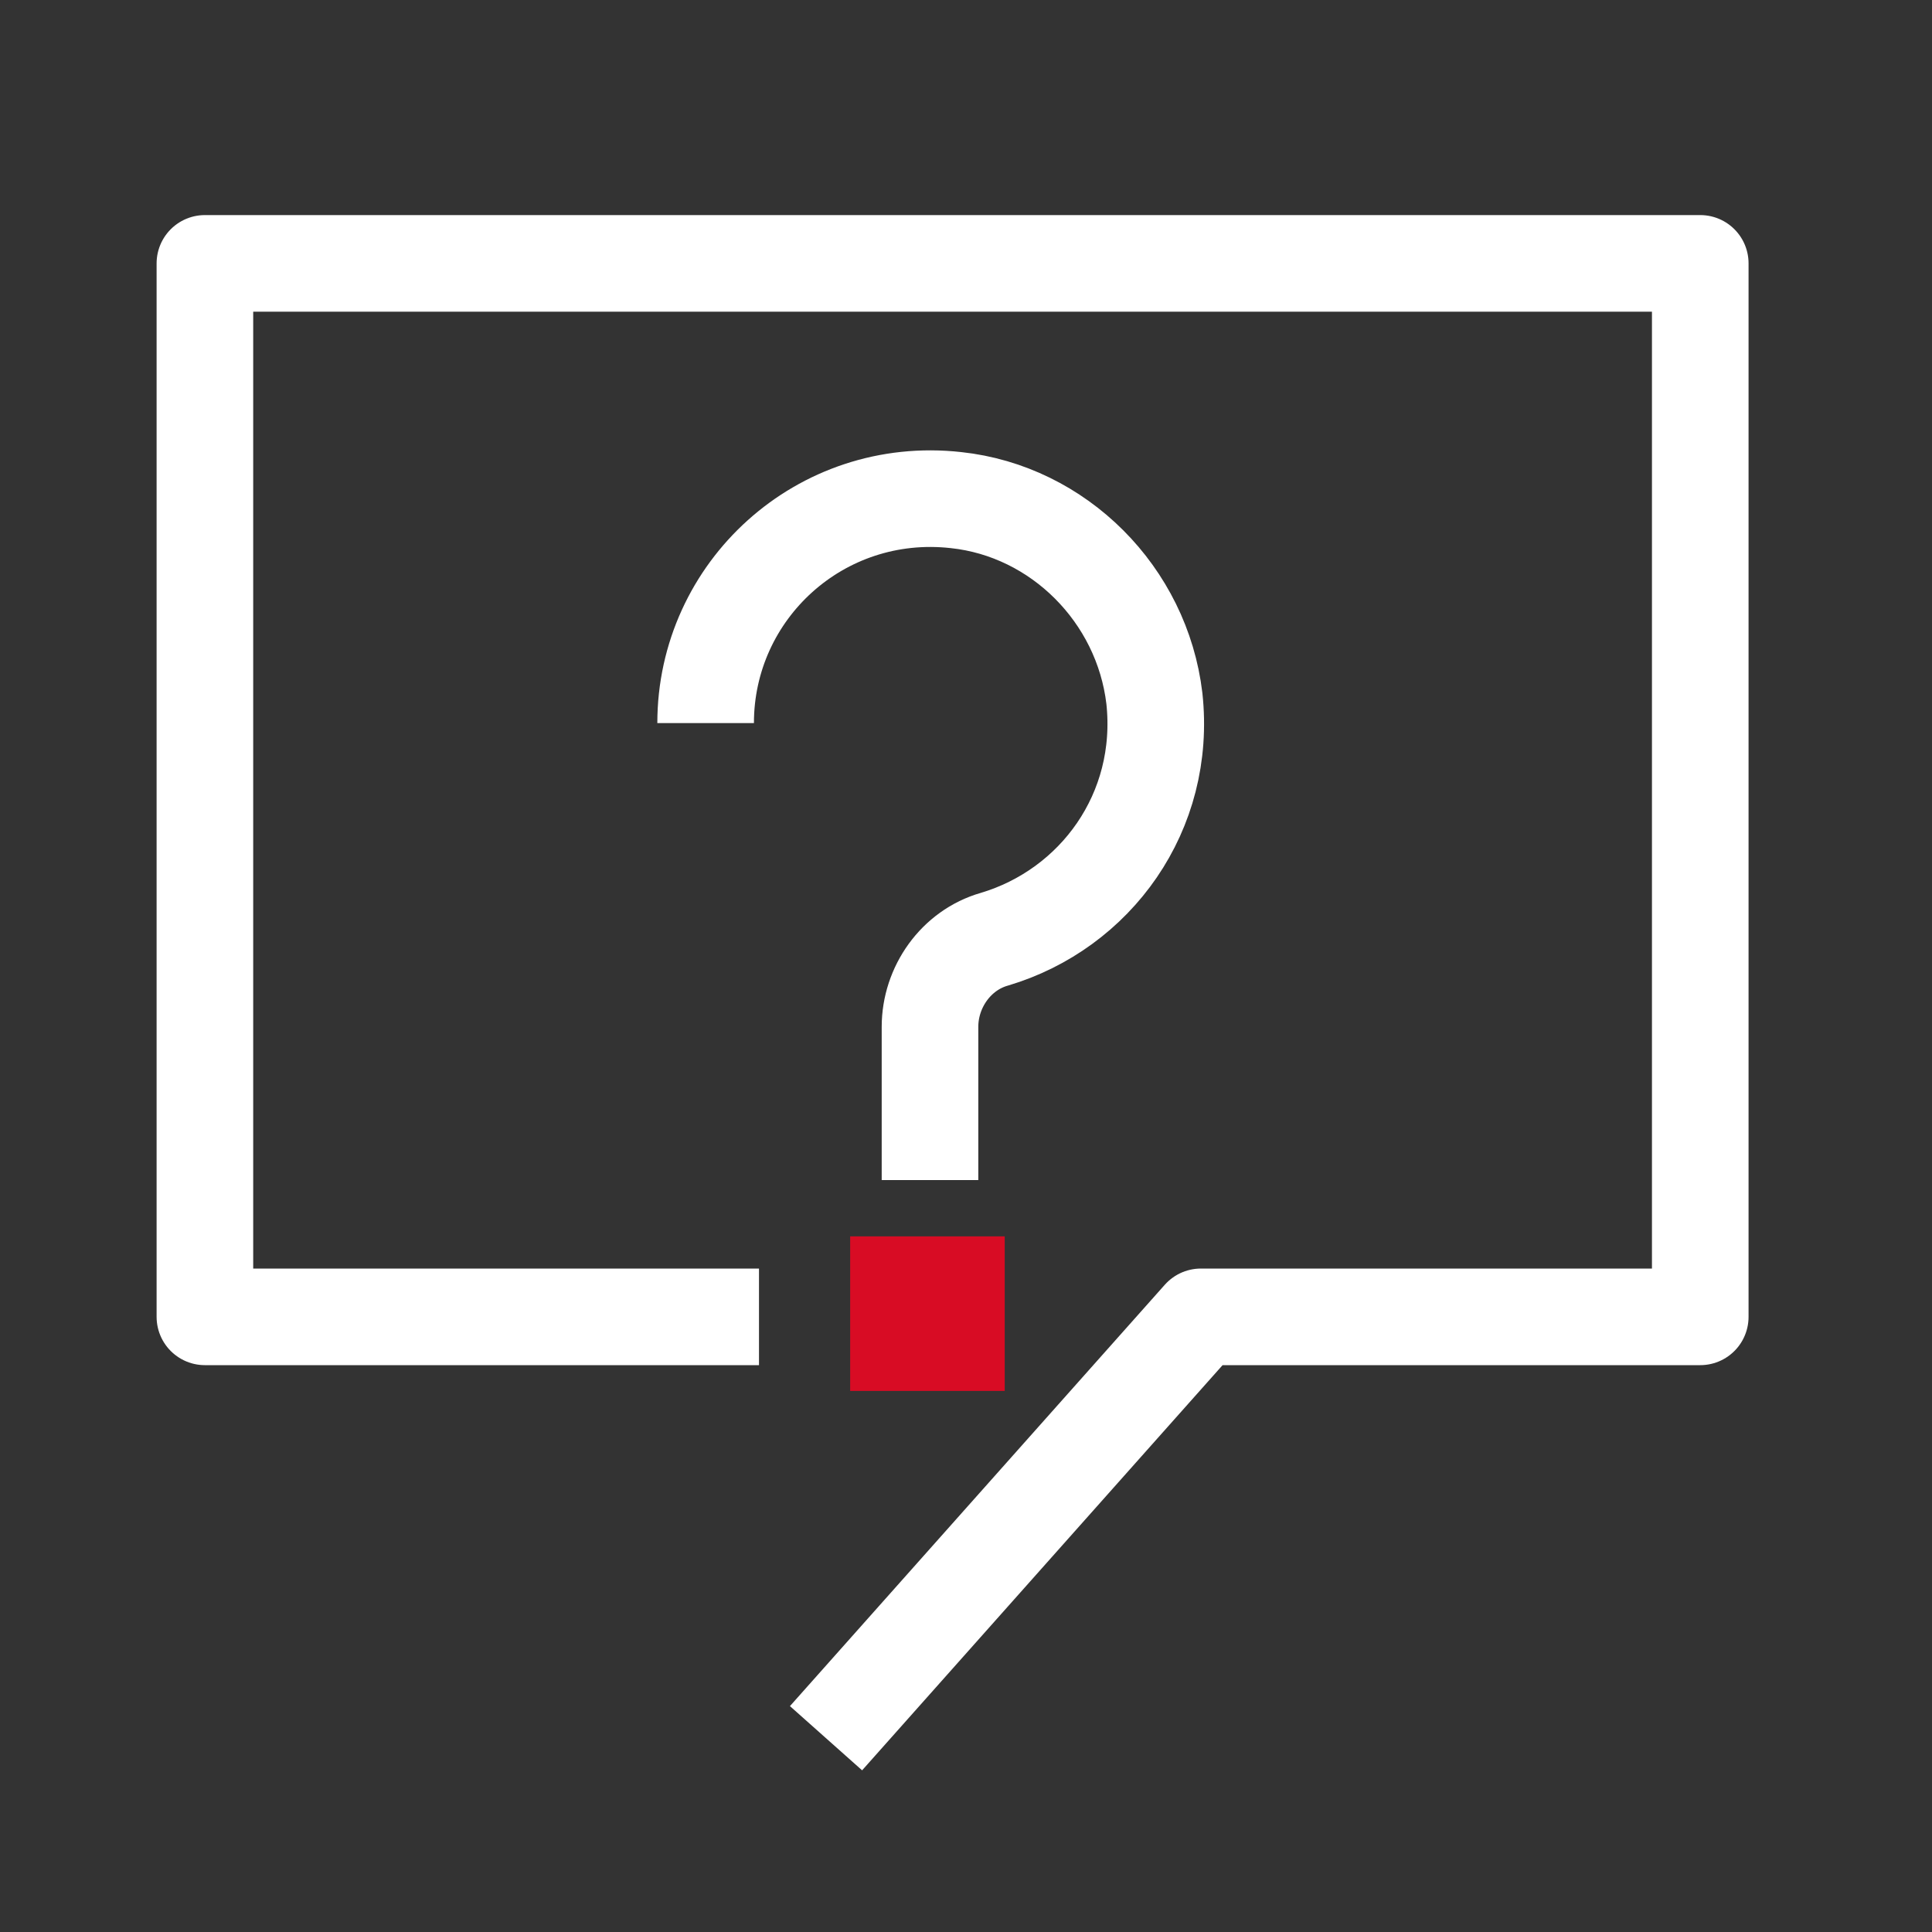
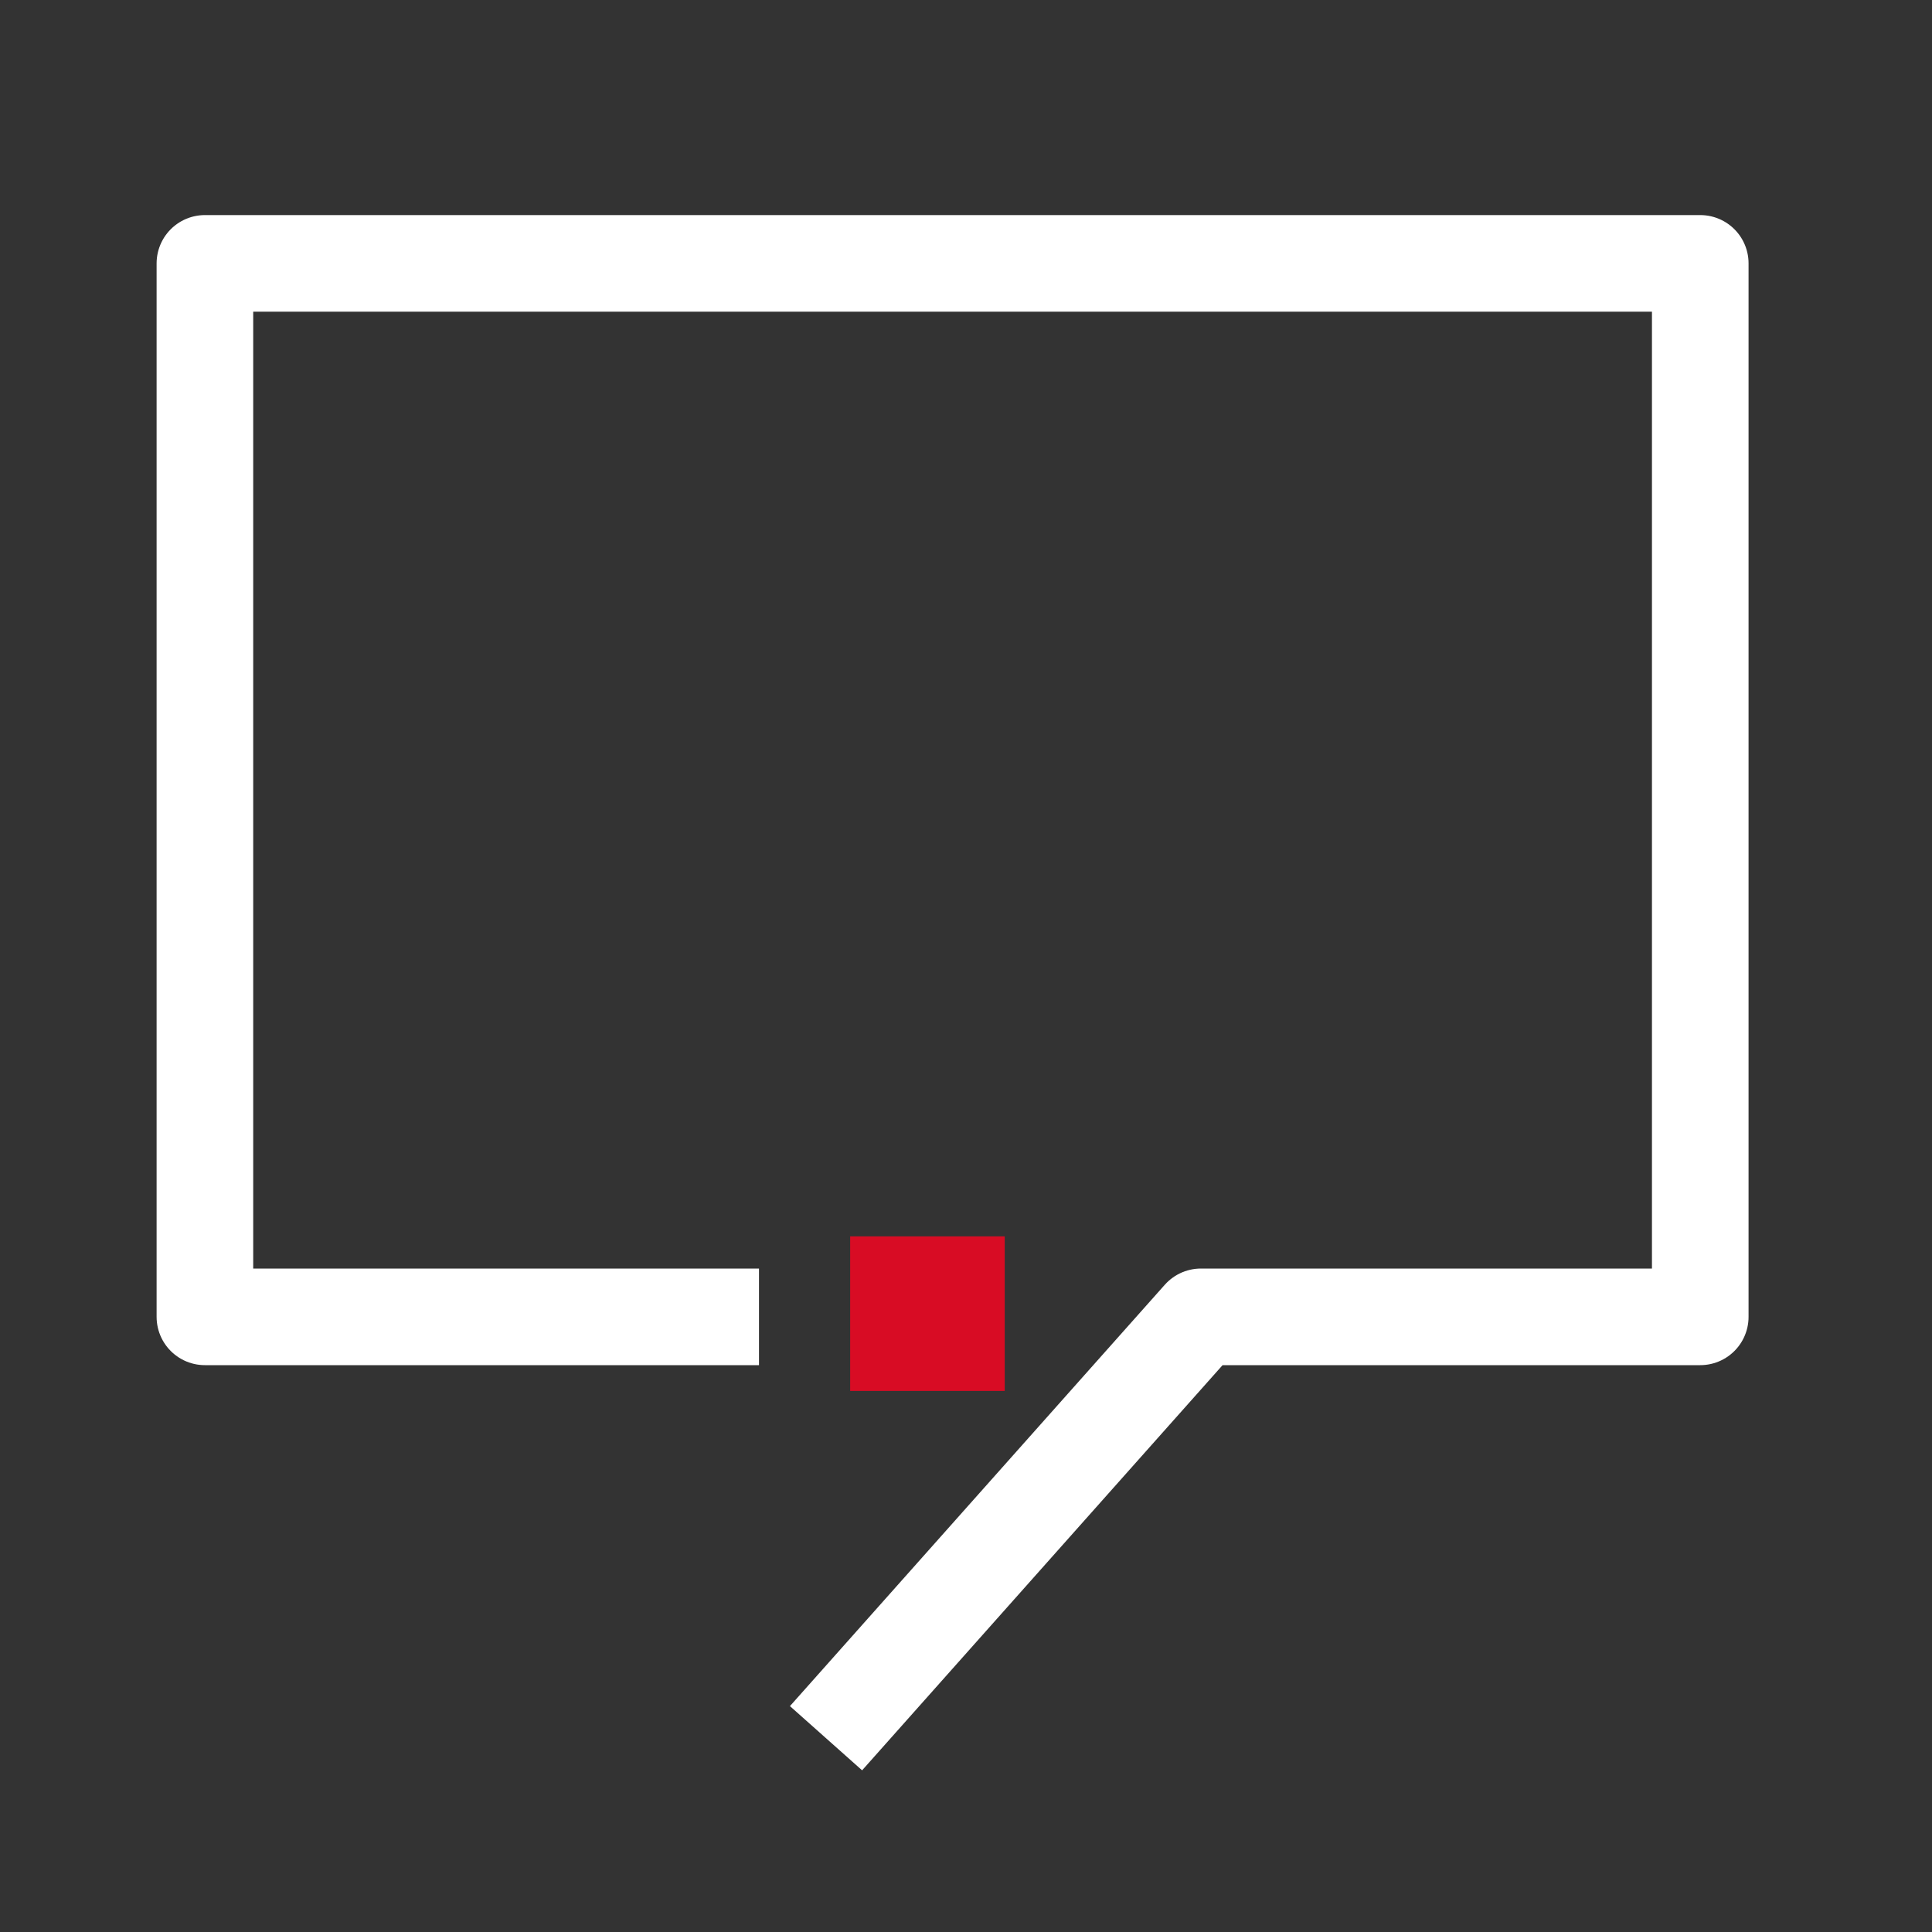
<svg xmlns="http://www.w3.org/2000/svg" width="120" height="120" viewBox="0 0 120 120" fill="none">
  <rect x="0" y="0" width="120" height="120" fill="#333333" stroke="none" />
  <path d="M47.142 81.792H12.727V16.359H105.606V81.792H74.59L51.306 107.964" stroke="white" stroke-width="6" stroke-miterlimit="10" stroke-linejoin="round" />
-   <path d="M43.828 44.913C43.828 36.67 50.966 30.127 59.379 31.062C65.752 31.742 70.936 36.925 71.701 43.383C72.465 50.437 68.046 56.47 61.758 58.339C59.379 59.019 57.764 61.313 57.764 63.778V73.295" stroke="white" stroke-width="6" stroke-miterlimit="10" stroke-linejoin="round" />
  <path d="M62.405 76.793H52.805V86.393H62.405V76.793Z" fill="#D80C24" />
</svg>